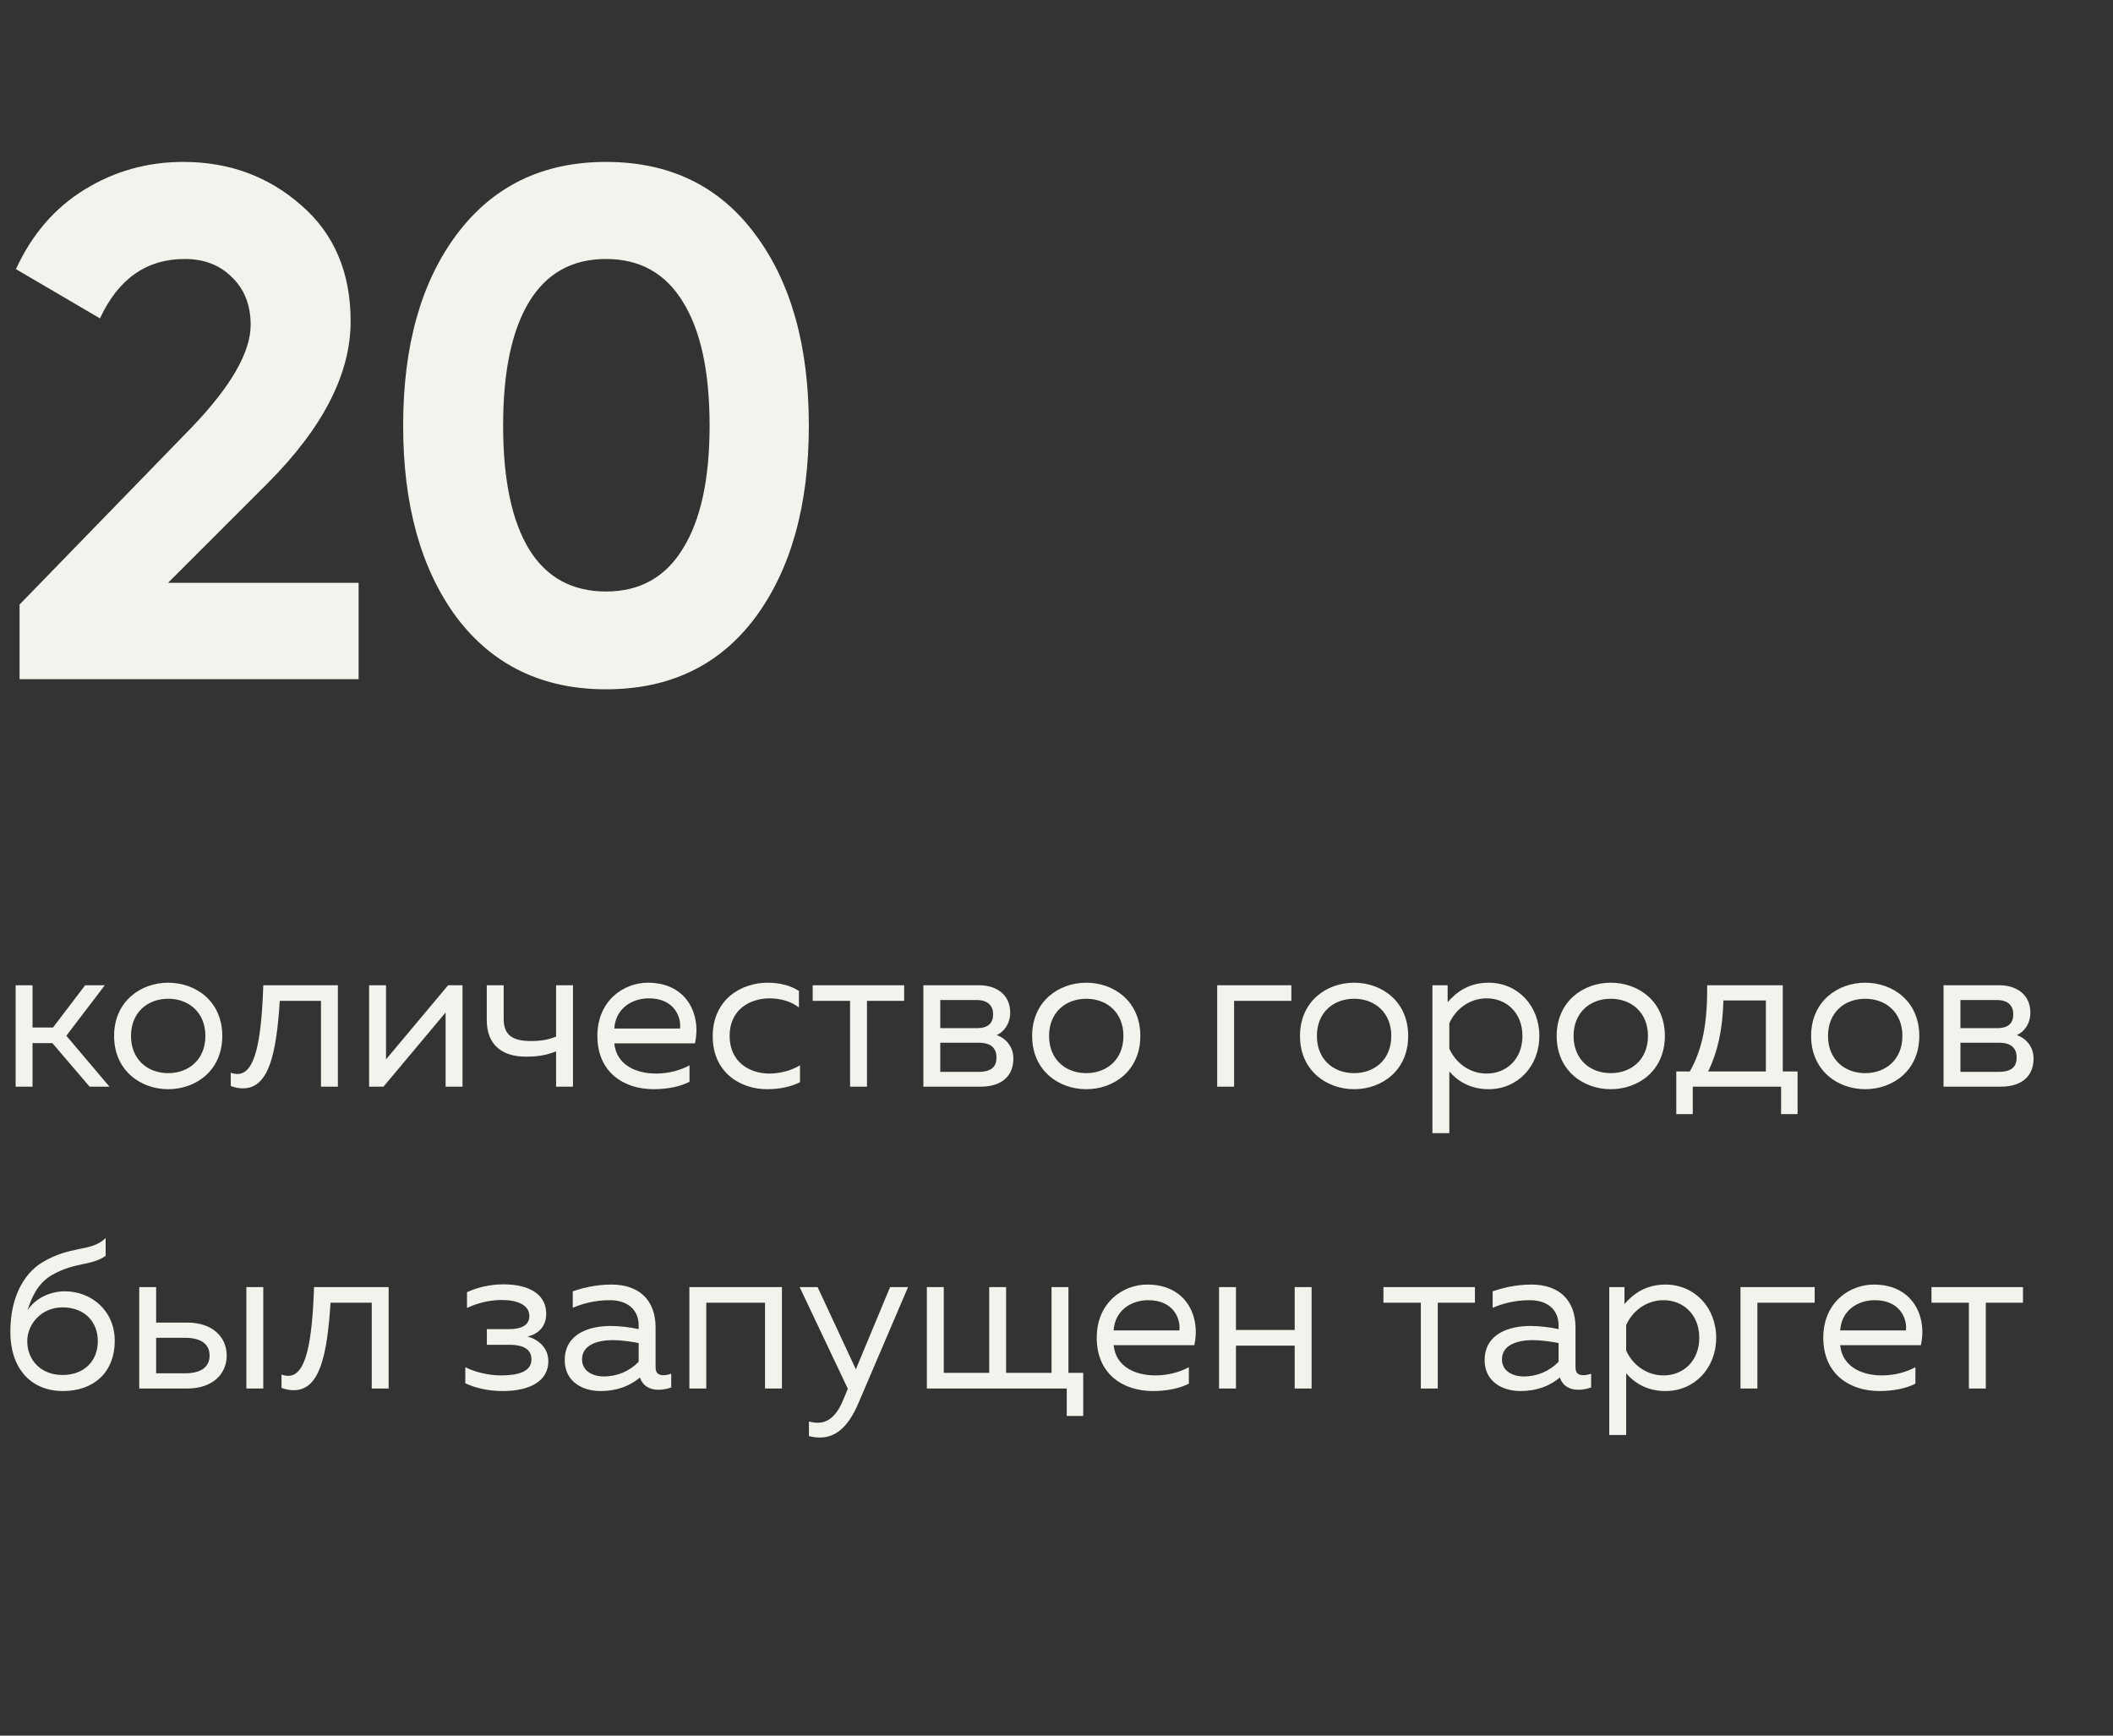
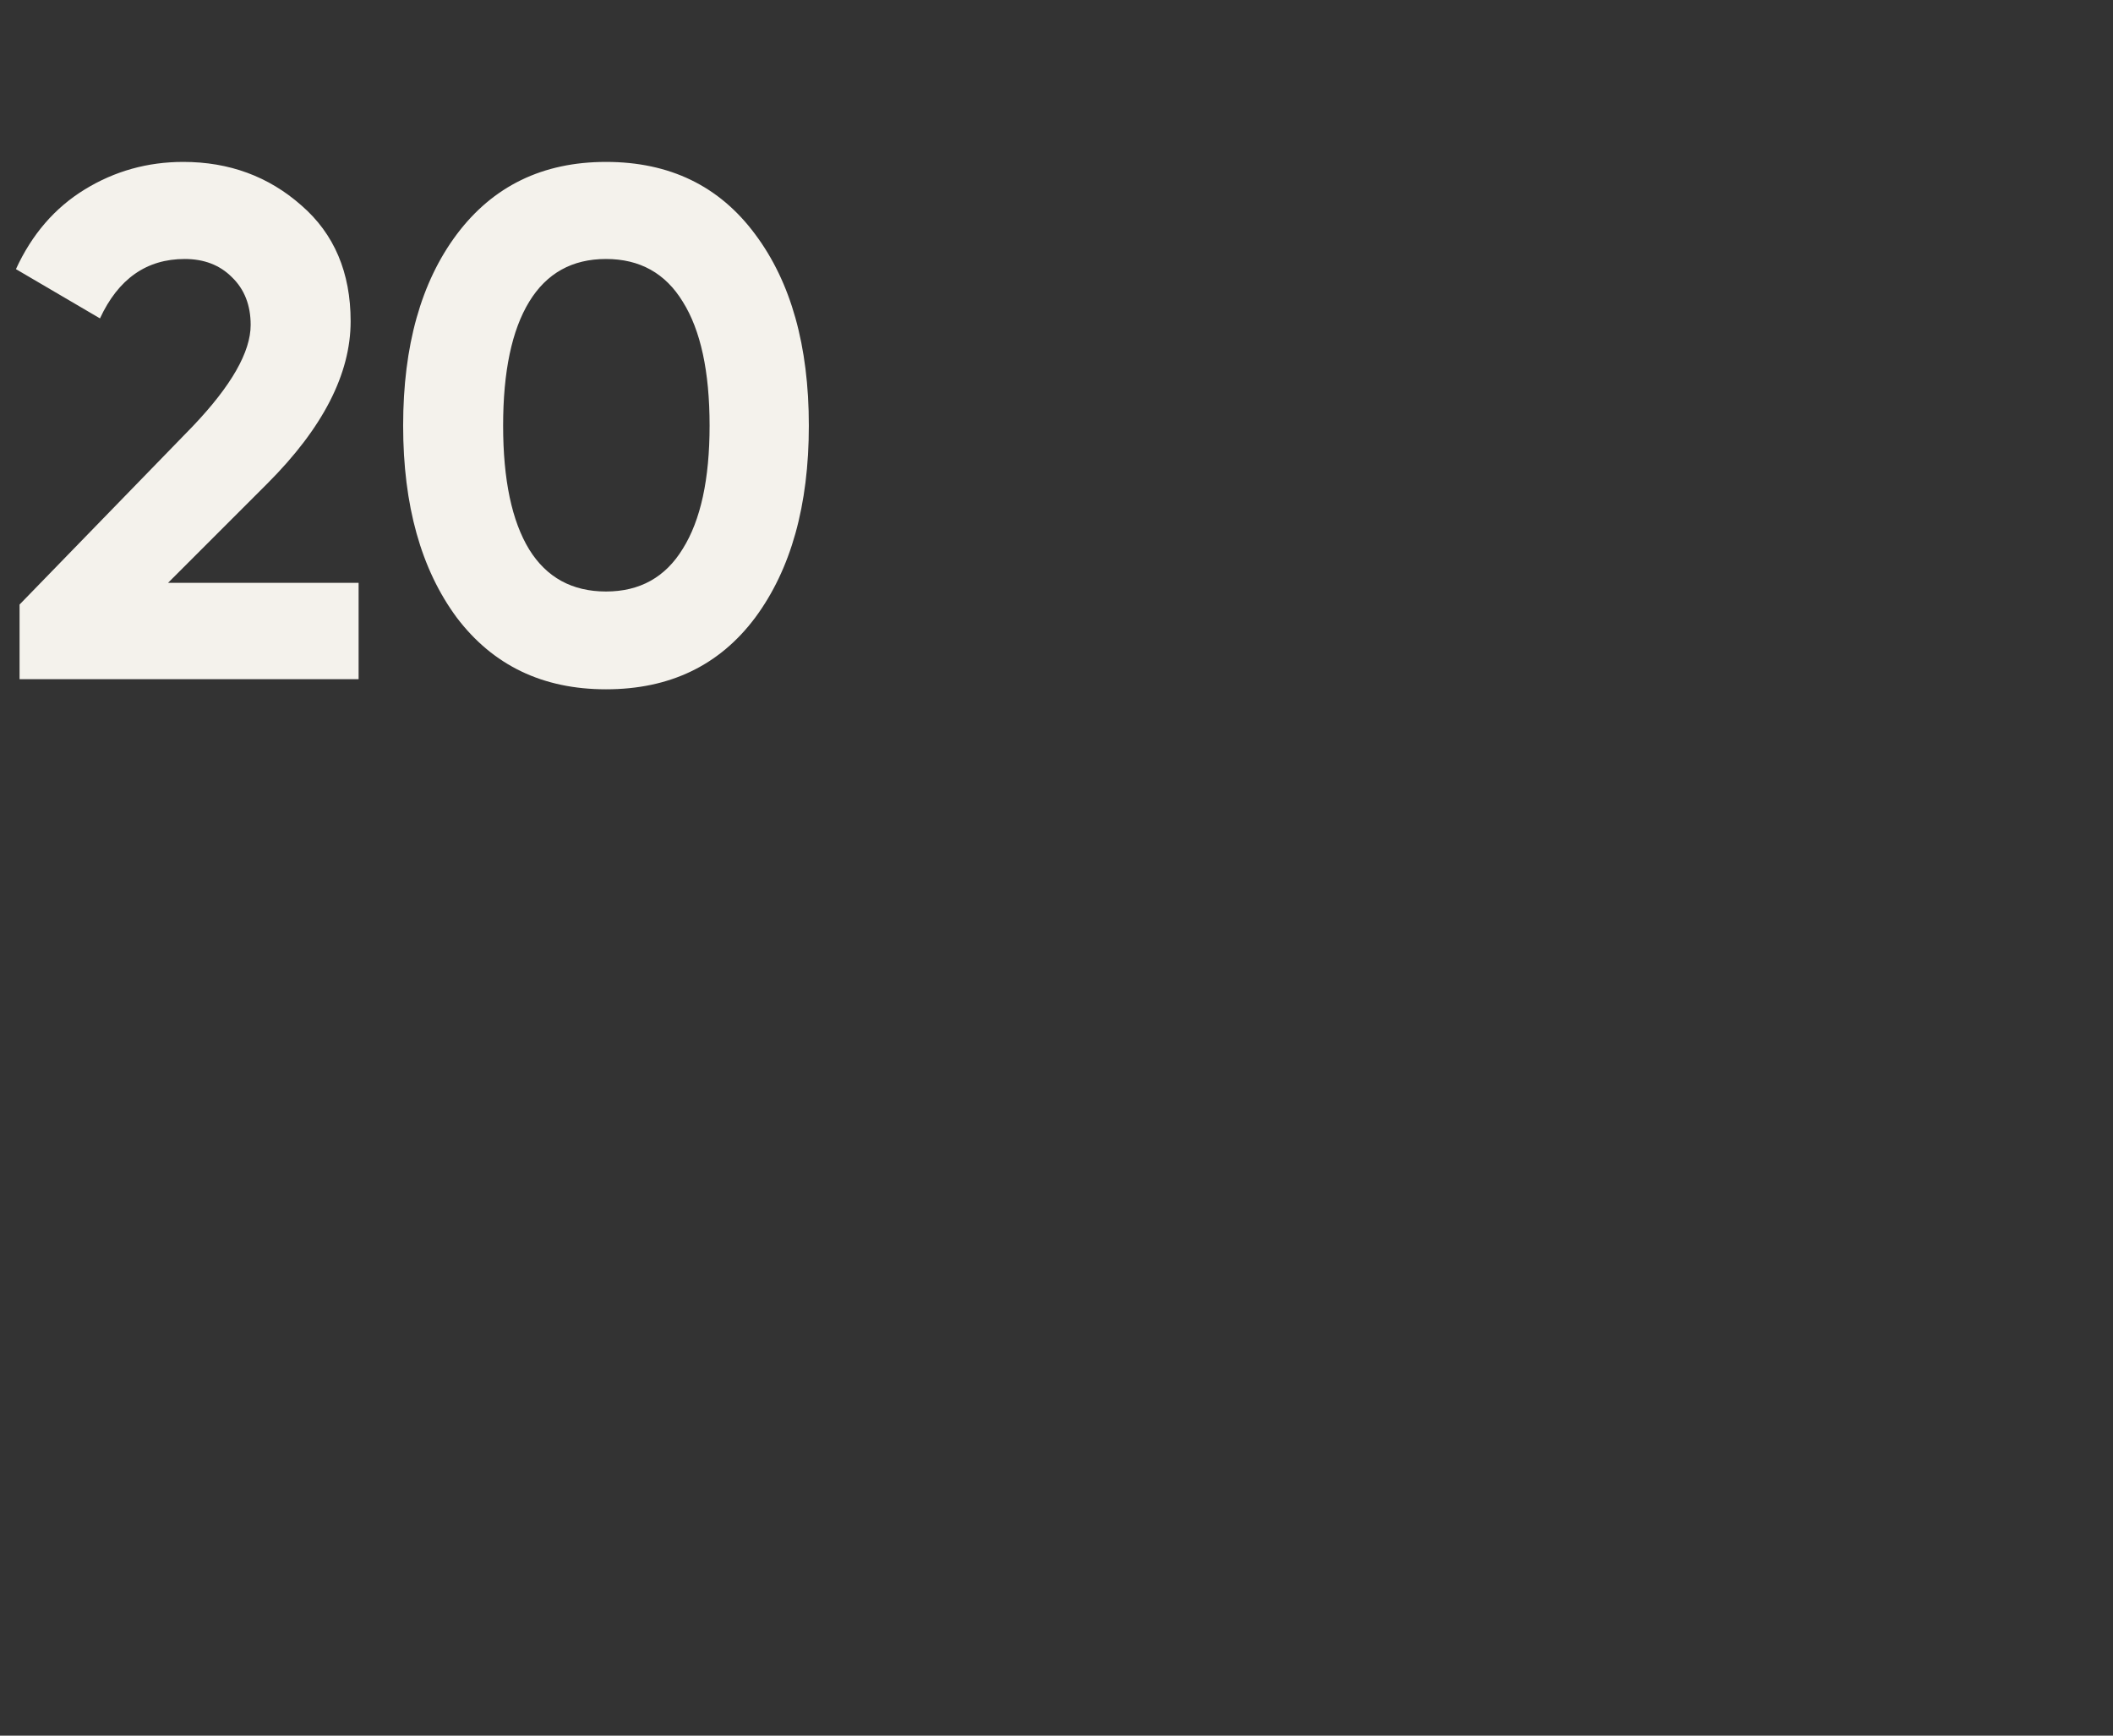
<svg xmlns="http://www.w3.org/2000/svg" width="140" height="115" viewBox="0 0 140 115" fill="none">
  <rect x="0" y="0" width="140" height="115" fill="#333333" stroke="none" />
  <path d="M1.296 45V40.056L12.768 28.248C15.328 25.56 16.608 23.32 16.608 21.528C16.608 20.216 16.192 19.16 15.36 18.36C14.56 17.56 13.52 17.16 12.24 17.16C9.712 17.16 7.84 18.472 6.624 21.096L1.056 17.832C2.112 15.528 3.632 13.768 5.616 12.552C7.6 11.336 9.776 10.728 12.144 10.728C15.184 10.728 17.792 11.688 19.968 13.608C22.144 15.496 23.232 18.056 23.232 21.288C23.232 24.776 21.392 28.36 17.712 32.04L11.136 38.616H23.76V45H1.296ZM40.151 45.672C35.959 45.672 32.663 44.088 30.263 40.92C27.895 37.72 26.711 33.48 26.711 28.2C26.711 22.92 27.895 18.696 30.263 15.528C32.663 12.328 35.959 10.728 40.151 10.728C44.375 10.728 47.671 12.328 50.039 15.528C52.407 18.696 53.591 22.92 53.591 28.2C53.591 33.48 52.407 37.72 50.039 40.92C47.671 44.088 44.375 45.672 40.151 45.672ZM35.063 36.408C36.215 38.264 37.911 39.192 40.151 39.192C42.391 39.192 44.087 38.248 45.239 36.36C46.423 34.472 47.015 31.752 47.015 28.2C47.015 24.616 46.423 21.88 45.239 19.992C44.087 18.104 42.391 17.16 40.151 17.16C37.911 17.16 36.215 18.104 35.063 19.992C33.911 21.88 33.335 24.616 33.335 28.2C33.335 31.784 33.911 34.52 35.063 36.408Z" fill="#F4F2EC" />
-   <path d="M2.156 72V69.116H3.472L5.936 72H7.252L4.396 68.626L6.944 65.28H5.642L3.514 68.08H2.156V65.28H1.036V72H2.156ZM7.56 68.64C7.56 70.936 9.324 72.168 11.144 72.168C12.978 72.168 14.728 70.936 14.728 68.64C14.728 66.344 12.978 65.112 11.144 65.112C9.324 65.112 7.56 66.344 7.56 68.64ZM13.608 68.64C13.608 70.194 12.516 71.104 11.144 71.104C9.772 71.104 8.68 70.194 8.68 68.64C8.68 67.086 9.772 66.176 11.144 66.176C12.516 66.176 13.608 67.086 13.608 68.64ZM18.537 66.316H21.267V72H22.387V65.28H17.445C17.319 68.892 16.927 71.16 15.737 71.16C15.597 71.16 15.443 71.132 15.289 71.076V71.958C15.583 72.07 15.849 72.112 16.101 72.112C17.837 72.112 18.313 69.76 18.537 66.316ZM25.408 72L29.524 67.086V72H30.644V65.28H29.692L25.576 70.194V65.28H24.456V72H25.408ZM37.964 72V65.28H36.844V68.682C36.326 68.892 35.85 68.976 35.178 68.976C34.058 68.976 33.372 68.654 33.372 67.52V65.28H32.252V67.604C32.252 69.256 33.302 70.012 34.842 70.012C35.682 70.012 36.228 69.9 36.844 69.662V72H37.964ZM39.58 68.64C39.58 71.034 41.316 72.168 43.304 72.168C44.186 72.168 45.068 72 45.684 71.678V70.586C45.11 70.908 44.298 71.132 43.472 71.132C42.114 71.132 40.84 70.544 40.7 69.13H46.048C46.468 67.226 45.516 65.112 42.926 65.112C41.33 65.112 39.58 66.288 39.58 68.64ZM45.054 68.15H40.7C40.784 66.834 41.848 66.148 42.996 66.148C44.704 66.148 45.152 67.436 45.054 68.15ZM47.222 68.668C47.222 71.062 49.056 72.168 50.82 72.168C51.66 72.168 52.374 72.014 53.004 71.706V70.586C52.444 70.922 51.702 71.132 50.974 71.132C49.658 71.132 48.342 70.362 48.342 68.64C48.342 66.876 49.7 66.148 51.002 66.148C51.716 66.148 52.43 66.358 52.934 66.75V65.658C52.36 65.28 51.618 65.112 50.862 65.112C49.112 65.112 47.222 66.218 47.222 68.668ZM57.443 72V66.316H59.907V65.28H53.845V66.316H56.323V72H57.443ZM64.973 72C66.429 72 67.143 71.244 67.143 70.138C67.143 69.298 66.583 68.766 66.037 68.584C66.541 68.36 66.933 67.8 66.933 67.1C66.933 65.91 66.037 65.28 64.861 65.28H61.179V72H64.973ZM62.299 69.088H64.861C65.421 69.088 66.023 69.27 66.023 70.068C66.023 70.81 65.519 71.02 64.819 71.02H62.299V69.088ZM62.299 66.26H64.749C65.225 66.26 65.799 66.456 65.799 67.212C65.799 67.898 65.337 68.122 64.749 68.122H62.299V66.26ZM68.386 68.64C68.386 70.936 70.15 72.168 71.971 72.168C73.805 72.168 75.555 70.936 75.555 68.64C75.555 66.344 73.805 65.112 71.971 65.112C70.15 65.112 68.386 66.344 68.386 68.64ZM74.434 68.64C74.434 70.194 73.343 71.104 71.971 71.104C70.599 71.104 69.507 70.194 69.507 68.64C69.507 67.086 70.599 66.176 71.971 66.176C73.343 66.176 74.434 67.086 74.434 68.64ZM81.767 72V66.316H85.561V65.28H80.647V72H81.767ZM86.133 68.64C86.133 70.936 87.897 72.168 89.717 72.168C91.551 72.168 93.301 70.936 93.301 68.64C93.301 66.344 91.551 65.112 89.717 65.112C87.897 65.112 86.133 66.344 86.133 68.64ZM92.181 68.64C92.181 70.194 91.089 71.104 89.717 71.104C88.345 71.104 87.253 70.194 87.253 68.64C87.253 67.086 88.345 66.176 89.717 66.176C91.089 66.176 92.181 67.086 92.181 68.64ZM95.915 66.4V65.28H94.907V75.08H96.027V70.992C96.517 71.566 97.343 72.168 98.631 72.168C100.549 72.168 101.991 70.656 101.991 68.64C101.991 66.624 100.549 65.112 98.631 65.112C97.343 65.112 96.517 65.714 95.915 66.4ZM100.871 68.64C100.871 70.18 99.807 71.132 98.505 71.132C97.301 71.132 96.405 70.348 96.027 69.48V67.8C96.405 66.932 97.301 66.148 98.505 66.148C99.807 66.148 100.871 67.1 100.871 68.64ZM103.14 68.64C103.14 70.936 104.904 72.168 106.724 72.168C108.558 72.168 110.308 70.936 110.308 68.64C110.308 66.344 108.558 65.112 106.724 65.112C104.904 65.112 103.14 66.344 103.14 68.64ZM109.188 68.64C109.188 70.194 108.096 71.104 106.724 71.104C105.352 71.104 104.26 70.194 104.26 68.64C104.26 67.086 105.352 66.176 106.724 66.176C108.096 66.176 109.188 67.086 109.188 68.64ZM112.157 73.82V72H118.009V73.82H119.101V70.992H118.121V65.28H113.109C113.137 67.786 112.801 69.508 111.961 70.992H111.065V73.82H112.157ZM114.187 66.288H117.001V70.992H113.179C113.795 69.704 114.131 68.304 114.187 66.288ZM119.998 68.64C119.998 70.936 121.762 72.168 123.582 72.168C125.416 72.168 127.166 70.936 127.166 68.64C127.166 66.344 125.416 65.112 123.582 65.112C121.762 65.112 119.998 66.344 119.998 68.64ZM126.046 68.64C126.046 70.194 124.954 71.104 123.582 71.104C122.21 71.104 121.118 70.194 121.118 68.64C121.118 67.086 122.21 66.176 123.582 66.176C124.954 66.176 126.046 67.086 126.046 68.64ZM132.566 72C134.022 72 134.736 71.244 134.736 70.138C134.736 69.298 134.176 68.766 133.63 68.584C134.134 68.36 134.526 67.8 134.526 67.1C134.526 65.91 133.63 65.28 132.454 65.28H128.772V72H132.566ZM129.892 69.088H132.454C133.014 69.088 133.616 69.27 133.616 70.068C133.616 70.81 133.112 71.02 132.412 71.02H129.892V69.088ZM129.892 66.26H132.342C132.818 66.26 133.392 66.456 133.392 67.212C133.392 67.898 132.93 68.122 132.342 68.122H129.892V66.26ZM7.602 88.836C7.602 86.834 6.048 85.56 4.298 85.56C3.248 85.56 2.296 86.078 1.82 86.82C2.1 85.966 2.478 85.056 3.416 84.496C4.956 83.6 6.034 83.894 7 83.208V82.032C6.02 82.984 4.69 82.48 2.758 83.67C1.554 84.426 0.686 85.98 0.686 88.234C0.686 90.782 2.142 92.168 4.172 92.168C6.202 92.168 7.602 90.936 7.602 88.836ZM1.806 88.864C1.806 87.73 2.744 86.624 4.144 86.624C5.614 86.624 6.482 87.59 6.482 88.864C6.482 90.138 5.614 91.104 4.144 91.104C2.73 91.104 1.806 90.138 1.806 88.864ZM12.418 92C14.056 92 15.021 91.062 15.021 89.816C15.021 88.57 14.056 87.632 12.418 87.632H10.345V85.28H9.225V92H12.418ZM10.345 88.64H12.277C13.258 88.64 13.887 89.018 13.887 89.816C13.887 90.614 13.258 90.992 12.277 90.992H10.345V88.64ZM17.444 92V85.28H16.323V92H17.444ZM21.9 86.316H24.63V92H25.75V85.28H20.808C20.682 88.892 20.29 91.16 19.1 91.16C18.96 91.16 18.806 91.132 18.652 91.076V91.958C18.946 92.07 19.212 92.112 19.464 92.112C21.2 92.112 21.676 89.76 21.9 86.316ZM36.331 90.194C36.331 89.326 35.702 88.752 34.946 88.556C35.702 88.388 36.191 87.856 36.191 87.044C36.191 85.868 35.225 85.098 33.349 85.098C32.453 85.098 31.613 85.308 30.942 85.616V86.666C31.558 86.358 32.425 86.134 33.224 86.134C34.273 86.134 35.072 86.456 35.072 87.198C35.072 87.842 34.483 88.066 33.727 88.066H32.258V89.102H33.727C34.4 89.102 35.212 89.242 35.212 90.068C35.212 90.936 34.231 91.132 33.167 91.132C32.355 91.132 31.404 90.894 30.829 90.586V91.65C31.459 91.958 32.355 92.168 33.307 92.168C35.169 92.168 36.331 91.468 36.331 90.194ZM43.437 90.6V87.968C43.437 86.092 42.303 85.112 40.511 85.112C39.405 85.112 38.481 85.378 37.949 85.56V86.652C38.537 86.4 39.363 86.148 40.399 86.148C41.631 86.148 42.317 86.82 42.317 87.828V88.066C41.757 87.94 41.043 87.856 40.455 87.856C39.013 87.856 37.417 88.388 37.417 90.124C37.417 91.538 38.593 92.168 39.783 92.168C40.875 92.168 41.729 91.832 42.401 91.272C42.597 91.86 43.087 92.084 43.633 92.084C43.913 92.084 44.207 92.028 44.473 91.93V91.02C44.305 91.076 44.123 91.118 43.955 91.118C43.661 91.118 43.437 91.006 43.437 90.6ZM38.565 90.068C38.565 89.088 39.629 88.794 40.609 88.794C41.155 88.794 41.841 88.892 42.317 88.99V90.222C41.729 90.852 40.875 91.202 40.021 91.202C39.279 91.202 38.565 90.852 38.565 90.068ZM46.795 92V86.316H50.687V92H51.807V85.28H45.675V92H46.795ZM56.706 90.726L54.172 85.28H52.982L56.174 92.014L55.922 92.63C55.488 93.722 54.942 94.268 54.186 94.268C53.99 94.268 53.794 94.24 53.598 94.184V95.15C53.85 95.22 54.088 95.248 54.326 95.248C55.306 95.248 56.16 94.632 56.86 93.008L60.164 85.28H58.974L56.706 90.726ZM71.771 93.82V90.964H70.791V85.28H69.671V90.964H66.661V85.28H65.541V90.964H62.531V85.28H61.411V92H70.679V93.82H71.771ZM72.666 88.64C72.666 91.034 74.402 92.168 76.39 92.168C77.272 92.168 78.154 92 78.77 91.678V90.586C78.196 90.908 77.384 91.132 76.558 91.132C75.2 91.132 73.926 90.544 73.786 89.13H79.134C79.554 87.226 78.602 85.112 76.012 85.112C74.416 85.112 72.666 86.288 72.666 88.64ZM78.14 88.15H73.786C73.87 86.834 74.934 86.148 76.082 86.148C77.79 86.148 78.238 87.436 78.14 88.15ZM81.89 92V89.158H85.782V92H86.902V85.28H85.782V88.122H81.89V85.28H80.77V92H81.89ZM95.26 92V86.316H97.724V85.28H91.662V86.316H94.14V92H95.26ZM104.387 90.6V87.968C104.387 86.092 103.253 85.112 101.461 85.112C100.355 85.112 99.431 85.378 98.899 85.56V86.652C99.487 86.4 100.313 86.148 101.349 86.148C102.581 86.148 103.267 86.82 103.267 87.828V88.066C102.707 87.94 101.993 87.856 101.405 87.856C99.963 87.856 98.367 88.388 98.367 90.124C98.367 91.538 99.543 92.168 100.733 92.168C101.825 92.168 102.679 91.832 103.351 91.272C103.547 91.86 104.037 92.084 104.583 92.084C104.863 92.084 105.157 92.028 105.423 91.93V91.02C105.255 91.076 105.073 91.118 104.905 91.118C104.611 91.118 104.387 91.006 104.387 90.6ZM99.515 90.068C99.515 89.088 100.579 88.794 101.559 88.794C102.105 88.794 102.791 88.892 103.267 88.99V90.222C102.679 90.852 101.825 91.202 100.971 91.202C100.229 91.202 99.515 90.852 99.515 90.068ZM107.632 86.4V85.28H106.624V95.08H107.744V90.992C108.234 91.566 109.06 92.168 110.348 92.168C112.266 92.168 113.708 90.656 113.708 88.64C113.708 86.624 112.266 85.112 110.348 85.112C109.06 85.112 108.234 85.714 107.632 86.4ZM112.588 88.64C112.588 90.18 111.524 91.132 110.222 91.132C109.018 91.132 108.122 90.348 107.744 89.48V87.8C108.122 86.932 109.018 86.148 110.222 86.148C111.524 86.148 112.588 87.1 112.588 88.64ZM116.439 92V86.316H120.233V85.28H115.319V92H116.439ZM120.804 88.64C120.804 91.034 122.54 92.168 124.528 92.168C125.41 92.168 126.292 92 126.908 91.678V90.586C126.334 90.908 125.522 91.132 124.696 91.132C123.338 91.132 122.064 90.544 121.924 89.13H127.272C127.692 87.226 126.74 85.112 124.15 85.112C122.554 85.112 120.804 86.288 120.804 88.64ZM126.278 88.15H121.924C122.008 86.834 123.072 86.148 124.22 86.148C125.928 86.148 126.376 87.436 126.278 88.15ZM131.572 92V86.316H134.036V85.28H127.974V86.316H130.452V92H131.572Z" fill="#F4F2EC" />
</svg>